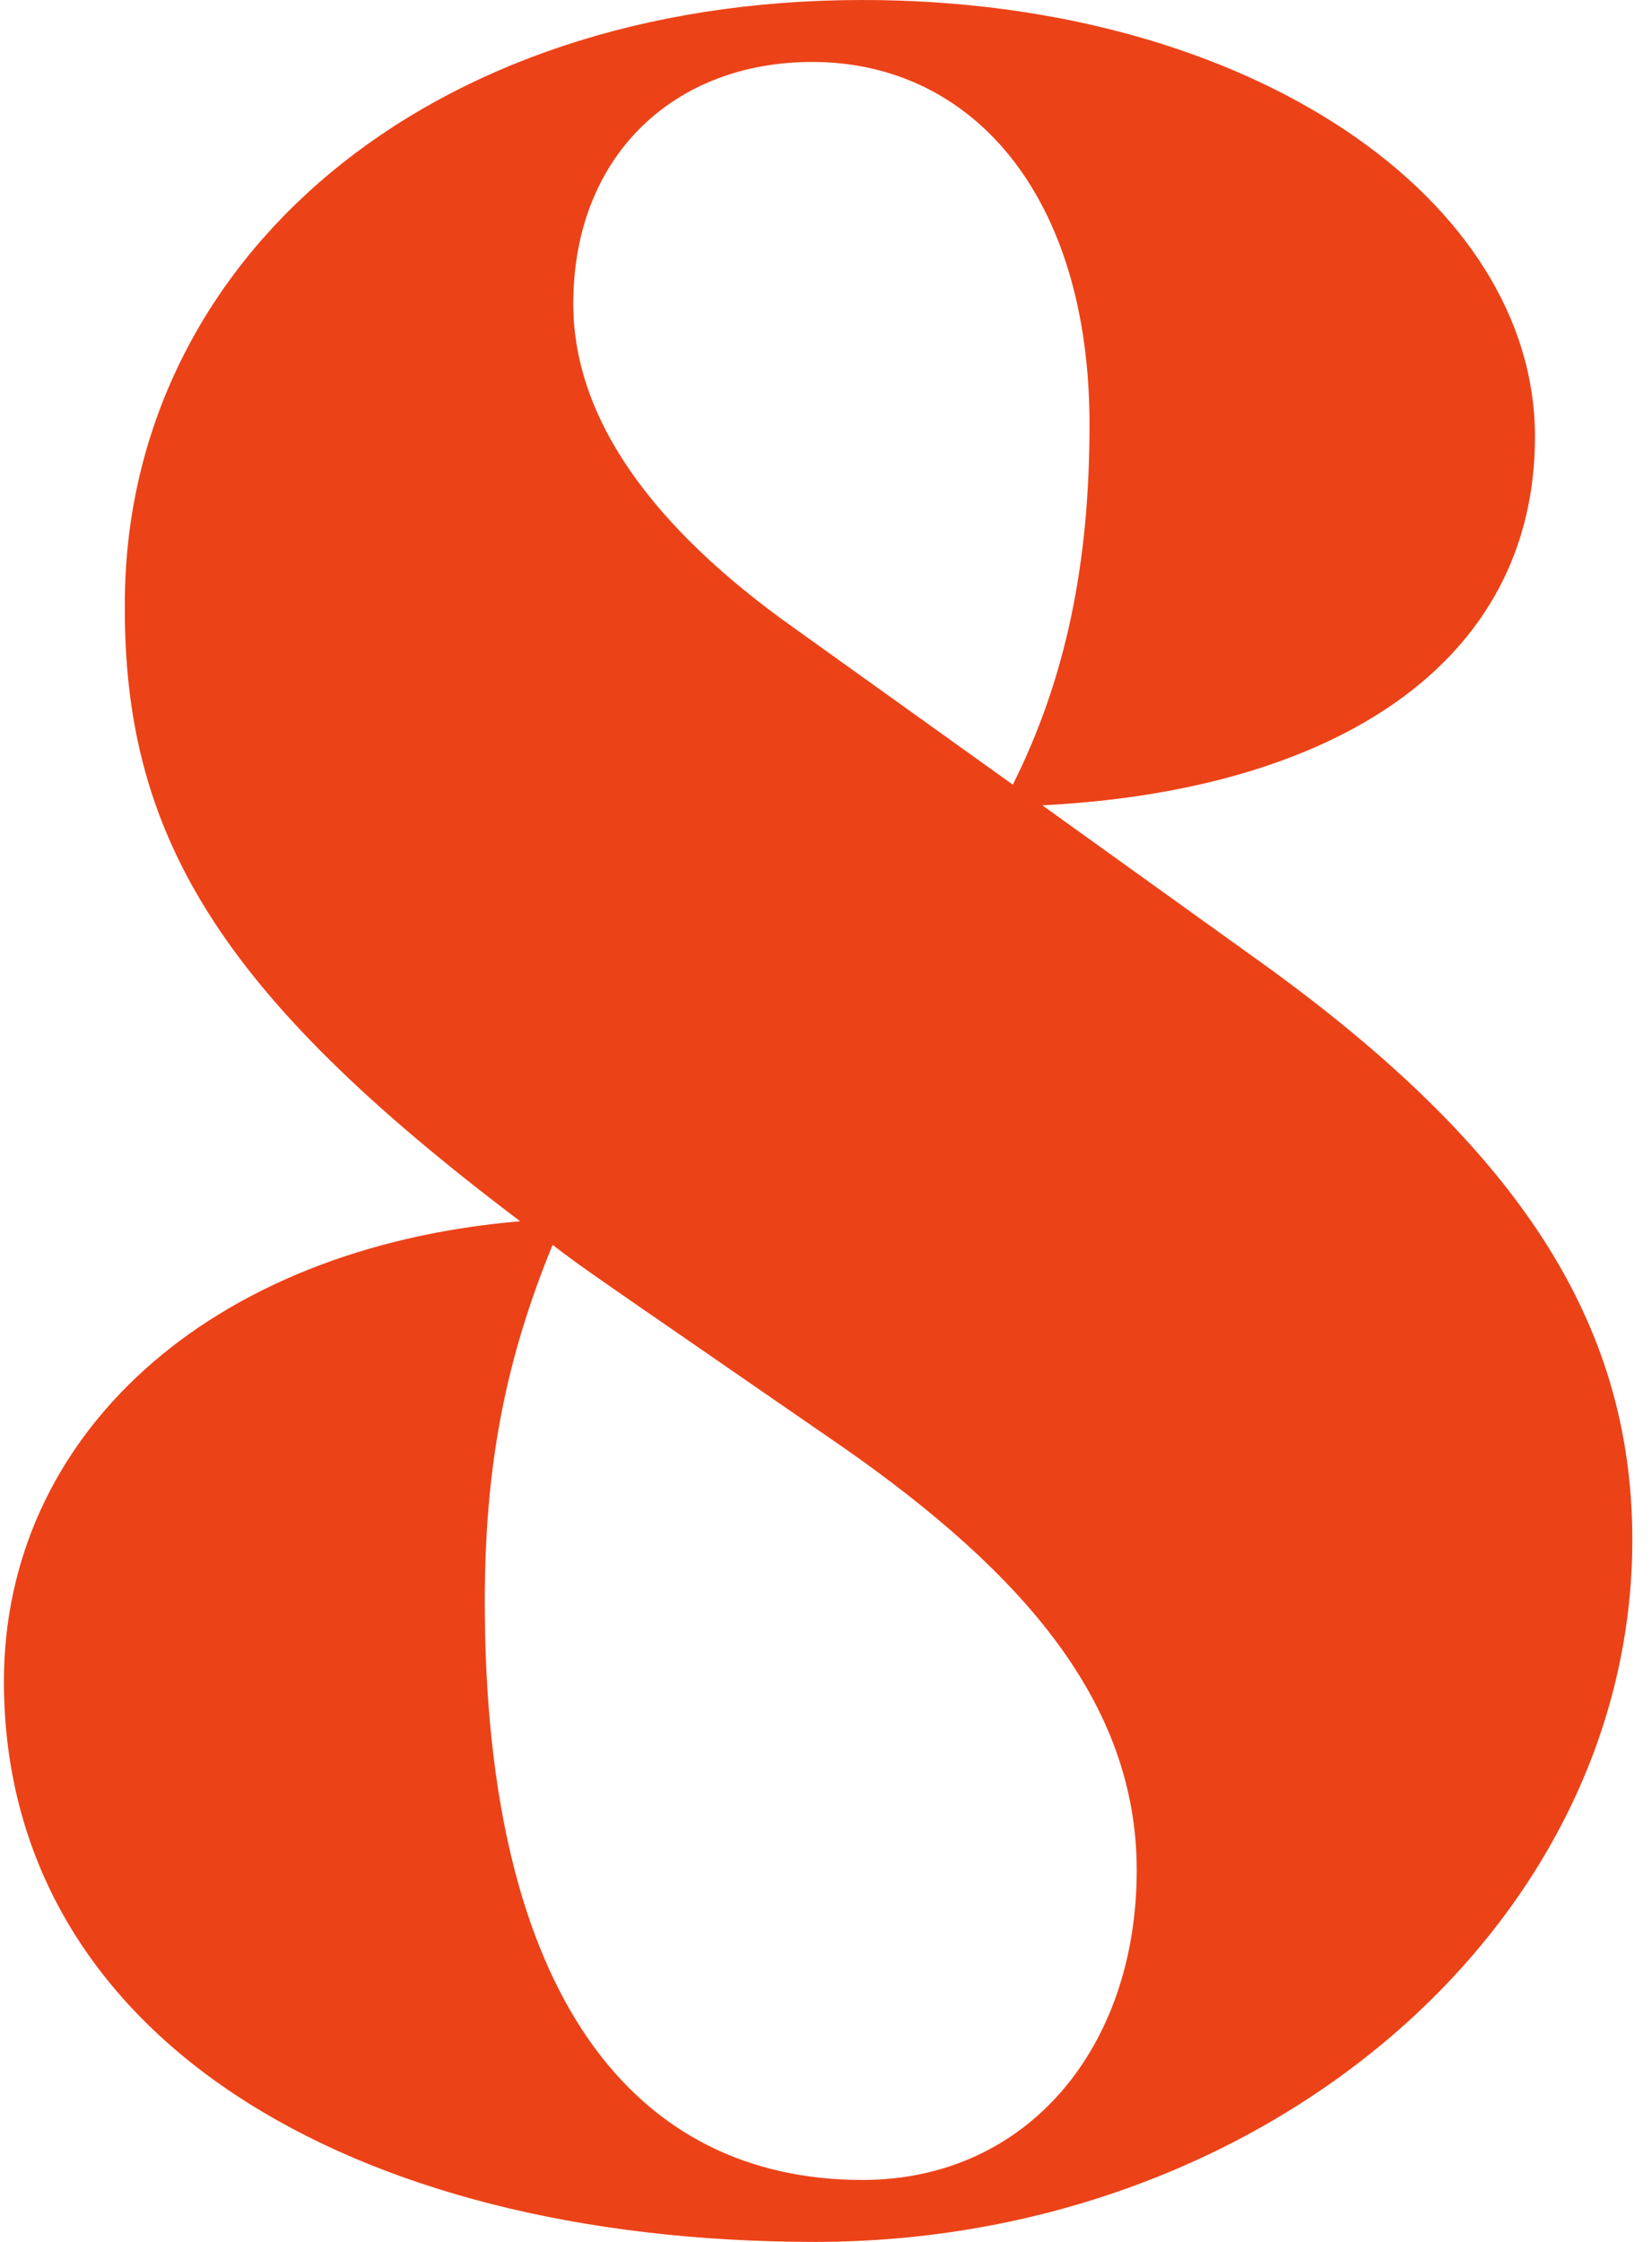
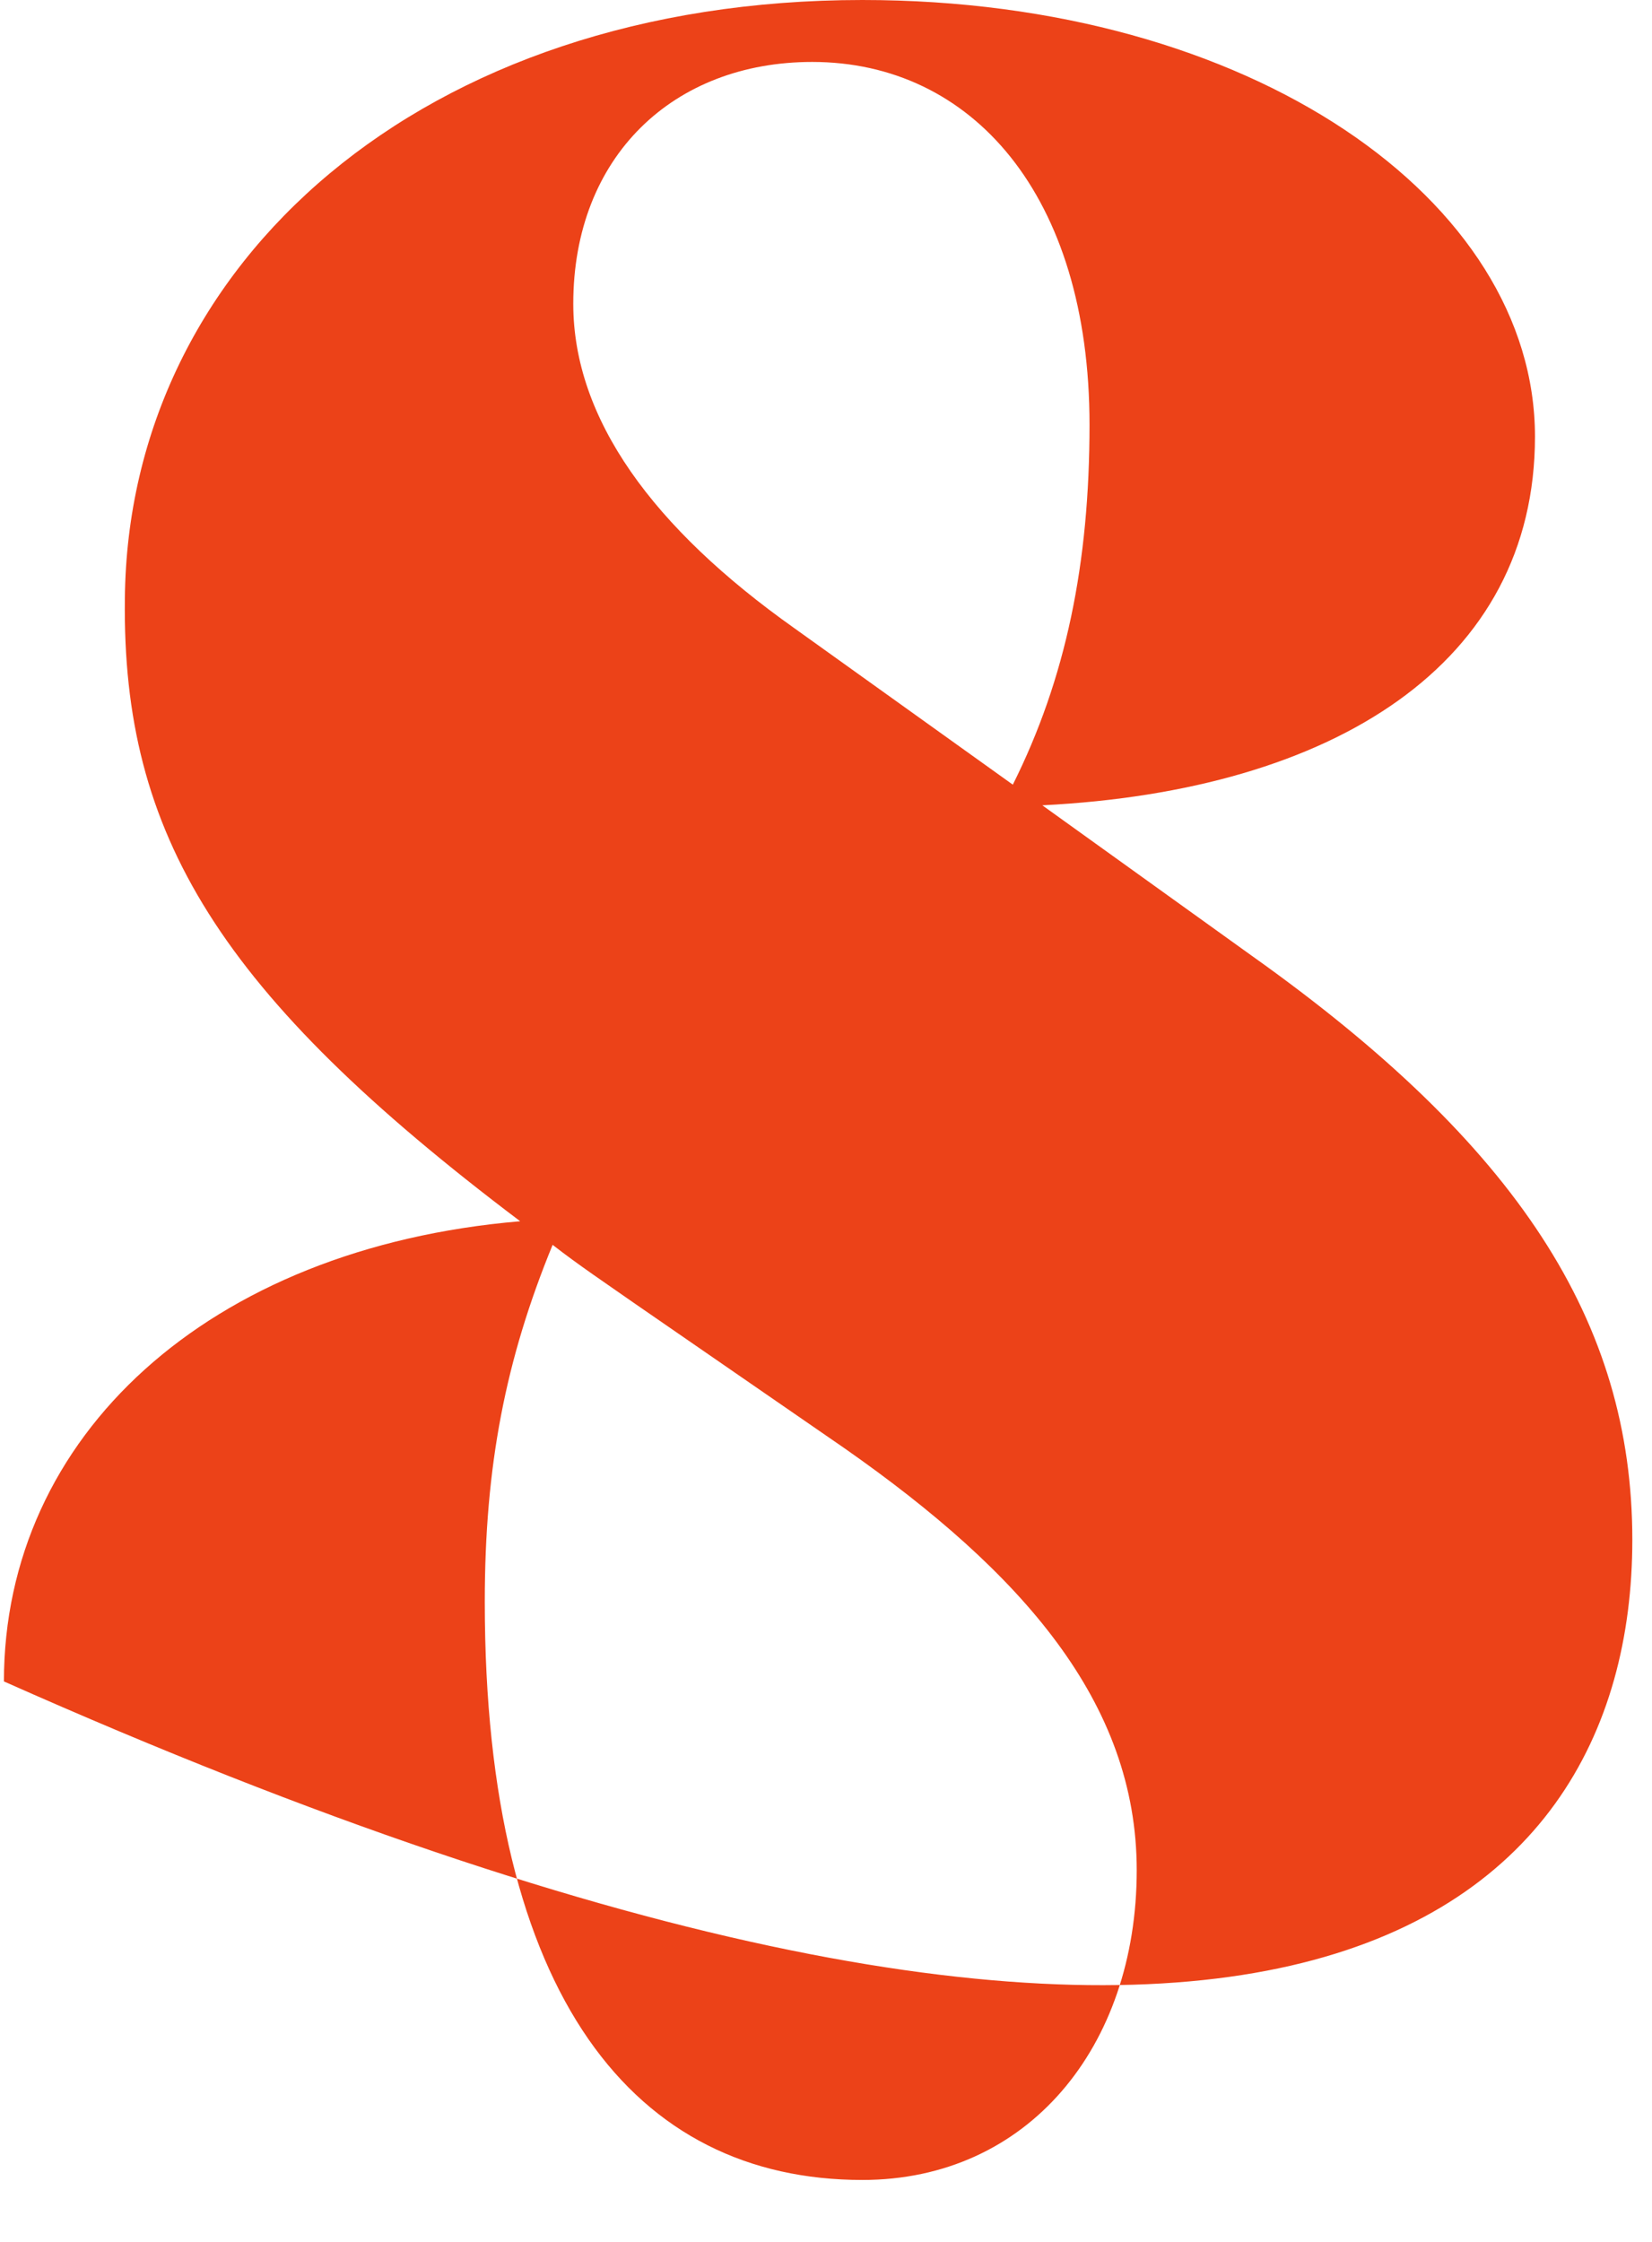
<svg xmlns="http://www.w3.org/2000/svg" width="56" height="76" viewBox="0 0 56 76" fill="none">
-   <path d="M42.433 32.4L35.333 27.3C45.233 26.8 52.033 22.5 52.033 14.8C52.033 6.8 42.433 0 29.233 0C14.333 0 4.333 8.9 4.233 20.3C4.133 28.3 7.433 33.7 17.633 41.4C7.033 42.3 0.133 48.7 0.133 57C0.133 69 11.833 76 27.633 76C42.833 76 55.333 65.3 55.333 52.2C55.333 44.8 51.433 38.8 42.433 32.4ZM27.533 2.1C32.933 2.1 36.933 6.6 36.933 14.4C36.933 19.1 36.133 23 34.333 26.6L26.933 21.3C22.133 17.9 19.433 14.2 19.433 10.3C19.433 5.3 22.833 2.1 27.533 2.1ZM29.233 73.9C21.533 73.9 16.433 67.7 16.433 54.3C16.433 49.7 17.133 46.1 18.733 42.2C19.633 42.9 20.533 43.5 21.533 44.2L28.633 49.1C34.633 53.3 38.533 57.7 38.533 63.4C38.533 69.4 34.833 73.9 29.233 73.9Z" fill="#EC4218" />
+   <path d="M42.433 32.4L35.333 27.3C45.233 26.8 52.033 22.5 52.033 14.8C52.033 6.8 42.433 0 29.233 0C14.333 0 4.333 8.9 4.233 20.3C4.133 28.3 7.433 33.7 17.633 41.4C7.033 42.3 0.133 48.7 0.133 57C42.833 76 55.333 65.3 55.333 52.2C55.333 44.8 51.433 38.8 42.433 32.4ZM27.533 2.1C32.933 2.1 36.933 6.6 36.933 14.4C36.933 19.1 36.133 23 34.333 26.6L26.933 21.3C22.133 17.9 19.433 14.2 19.433 10.3C19.433 5.3 22.833 2.1 27.533 2.1ZM29.233 73.9C21.533 73.9 16.433 67.7 16.433 54.3C16.433 49.7 17.133 46.1 18.733 42.2C19.633 42.9 20.533 43.5 21.533 44.2L28.633 49.1C34.633 53.3 38.533 57.7 38.533 63.4C38.533 69.4 34.833 73.9 29.233 73.9Z" fill="#EC4218" />
</svg>